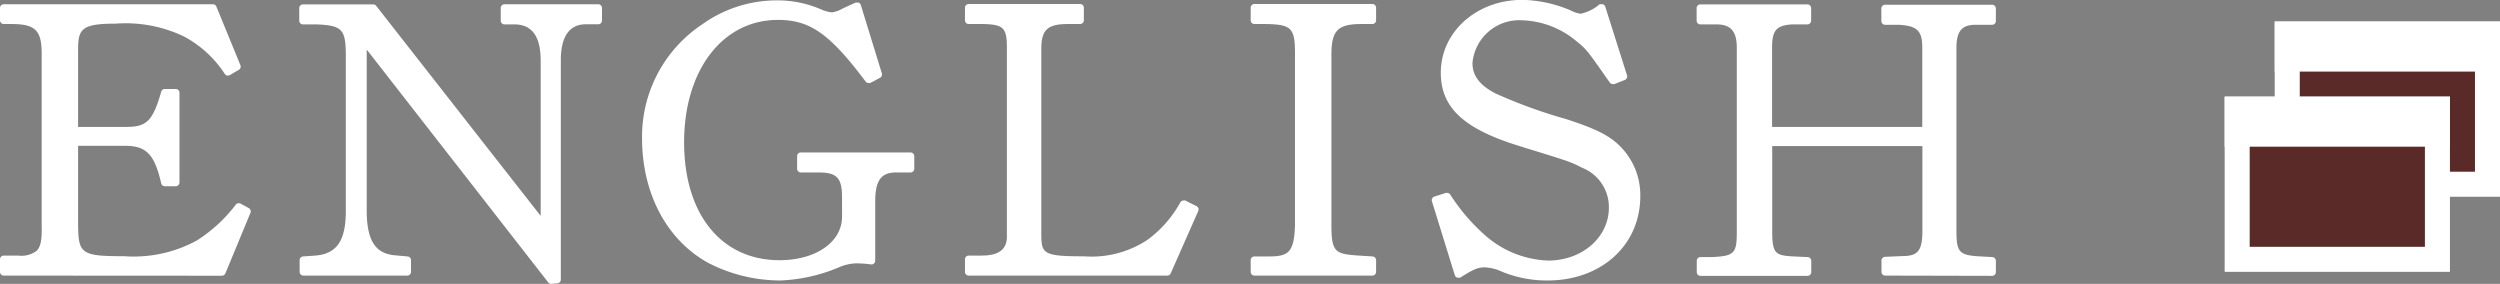
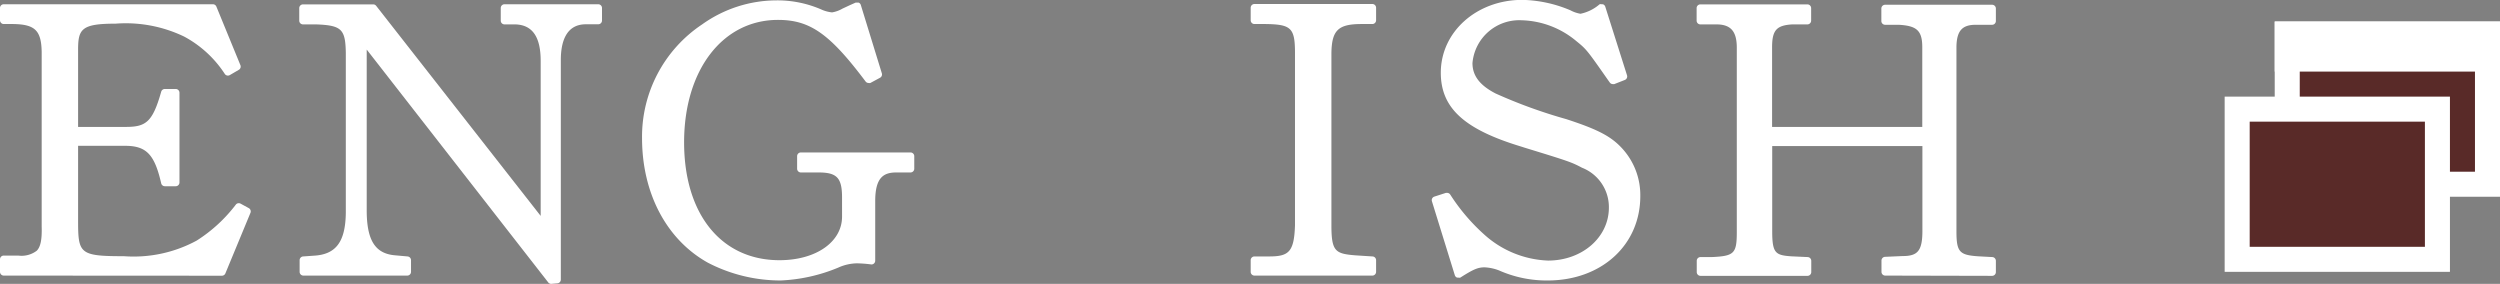
<svg xmlns="http://www.w3.org/2000/svg" id="nav" viewBox="0 0 199.75 22.68">
  <rect x="0" y="0" width="199.75" height="22.68" fill="#808080" stroke="none" />
  <defs>
    <style>.cls-1{fill:#fff;}.cls-2{fill:#592a28;}</style>
  </defs>
  <title>nav6</title>
  <path class="cls-1" d="M0,25.68a.3.3,0,0,1-.3-.3v-1a.3.3,0,0,1,.29-.3l1.17,0a2,2,0,0,0,1.48-.39c.3-.31.42-.88.39-1.91V7.8C3,6.09,2.49,5.61.77,5.58H0a.3.3,0,0,1-.3-.3v-1A.3.3,0,0,1,0,4H16.71a.3.3,0,0,1,.28.19l1.92,4.68a.3.3,0,0,1-.13.37l-.72.42a.3.3,0,0,1-.39-.08,8.88,8.88,0,0,0-3.26-3A10.76,10.76,0,0,0,8.94,5.55c-2.71,0-3,.42-3,2.07V13.8H9.75c1.61,0,2.14-.38,2.83-2.81a.3.3,0,0,1,.29-.22h.87a.3.3,0,0,1,.3.3v7.17a.3.3,0,0,1-.3.3h-.87a.3.3,0,0,1-.29-.23c-.53-2.31-1.18-3-2.89-3H5.94v5.91c0,2.7.08,2.91,3.66,2.91a10.56,10.56,0,0,0,5.82-1.25A12.05,12.05,0,0,0,18.55,20a.3.3,0,0,1,.37-.07l.66.36a.3.3,0,0,1,.13.38l-2,4.83a.3.3,0,0,1-.28.19Z" transform="translate(0.3 -3.66)" />
  <path class="cls-1" d="M43.74,26.34a.3.3,0,0,1-.24-.12L29,7.62V20.46c0,2.42.69,3.47,2.27,3.6l1,.09a.3.3,0,0,1,.27.3v.93a.3.3,0,0,1-.3.3H23.94a.3.3,0,0,1-.3-.3v-.93a.3.3,0,0,1,.28-.3l.84-.06C26.53,24,27.3,23,27.33,20.67V7.89C27.3,6,27,5.69,25,5.61l-1.1,0a.3.3,0,0,1-.29-.3v-1a.3.3,0,0,1,.3-.3h5.61a.3.3,0,0,1,.24.12L42.9,20.91V8.52c0-1.9-.65-2.86-2-2.91l-.9,0a.3.3,0,0,1-.29-.3v-1A.3.3,0,0,1,40,4h7.5a.3.3,0,0,1,.3.3v1a.3.3,0,0,1-.29.3l-1,0c-1.67,0-2,1.57-2,2.85V26a.3.3,0,0,1-.3.3Z" transform="translate(0.3 -3.66)" />
  <path class="cls-1" d="M62.07,26.07a12.61,12.61,0,0,1-5.81-1.42C52.94,22.8,51,19.08,51,14.7A10.77,10.77,0,0,1,55.8,5.61a10.26,10.26,0,0,1,5.91-1.92,8.8,8.8,0,0,1,3.71.77,2.77,2.77,0,0,0,.76.19,2.4,2.4,0,0,0,.83-.3l.6-.28.45-.2.13,0,.12,0a.3.3,0,0,1,.17.19l1.68,5.46a.3.3,0,0,1-.14.35l-.78.42a.3.3,0,0,1-.14,0,.3.3,0,0,1-.24-.12c-2.87-3.82-4.44-4.92-7-4.92-4.42,0-7.5,4-7.5,9.78s3,9.42,7.62,9.42c2.92,0,5-1.46,5-3.48V19.44c0-1.57-.41-2-1.87-2H63.69a.3.3,0,0,1-.3-.3v-1a.3.3,0,0,1,.3-.3h8.76a.3.3,0,0,1,.3.3v1a.3.3,0,0,1-.3.3H71.31c-1,0-1.68.39-1.68,2.28v4.77a.3.3,0,0,1-.3.3h0a10.11,10.11,0,0,0-1.16-.09,3.78,3.78,0,0,0-1.49.34A13.42,13.42,0,0,1,62.07,26.07Z" transform="translate(0.3 -3.66)" />
-   <path class="cls-1" d="M77.1,25.68a.3.3,0,0,1-.3-.3v-1a.3.3,0,0,1,.3-.3h1.05c1.73,0,2-.82,2-1.53V7.44c0-1.54-.28-1.81-1.81-1.86H77.1a.3.3,0,0,1-.3-.3v-1a.3.3,0,0,1,.3-.3H86a.3.3,0,0,1,.3.3v1a.3.3,0,0,1-.3.3H85c-1.58,0-2.07.46-2.1,1.87V22.14c0,1.78,0,2,3.42,2a8.06,8.06,0,0,0,5.08-1.33,9.21,9.21,0,0,0,2.62-3,.3.3,0,0,1,.25-.13.31.31,0,0,1,.13,0l.9.45a.3.3,0,0,1,.14.39L93.24,25.5a.3.3,0,0,1-.27.18Z" transform="translate(0.3 -3.66)" />
  <path class="cls-1" d="M99.93,25.68a.3.3,0,0,1-.3-.3v-.93a.3.3,0,0,1,.3-.3h1.17c1.58,0,2-.36,2.07-2.49V7.89c0-2-.31-2.28-2.34-2.31h-.9a.3.3,0,0,1-.3-.3v-1a.3.3,0,0,1,.3-.3h9.42a.3.3,0,0,1,.3.3v1a.3.3,0,0,1-.3.3h-.87c-1.86,0-2.37.5-2.4,2.31V21.66c0,2.08.31,2.27,1.89,2.4l1.4.09a.3.3,0,0,1,.28.3v.93a.3.3,0,0,1-.3.3Z" transform="translate(0.3 -3.66)" />
  <path class="cls-1" d="M123.36,26.07a9.38,9.38,0,0,1-3.88-.8,3.63,3.63,0,0,0-1.16-.25c-.53,0-.89.15-1.94.82a.3.3,0,0,1-.16,0l-.1,0a.3.3,0,0,1-.18-.19l-1.83-5.91a.3.3,0,0,1,.19-.37l.93-.3h.09a.3.3,0,0,1,.25.13,15.49,15.49,0,0,0,2.71,3.19,8.05,8.05,0,0,0,5.11,2.09c2.73,0,4.86-1.86,4.86-4.23a3.38,3.38,0,0,0-2.15-3.19c-.85-.45-1.06-.52-4.58-1.6l-.28-.09c-4.56-1.38-6.42-3.09-6.42-5.9,0-3.26,2.86-5.82,6.51-5.82a10.38,10.38,0,0,1,3.84.83,2.63,2.63,0,0,0,.81.28A3.39,3.39,0,0,0,127.51,4a.3.3,0,0,1,.16,0l.1,0a.3.3,0,0,1,.19.19l1.74,5.49a.3.3,0,0,1-.18.37l-.84.33-.11,0a.3.3,0,0,1-.25-.13l-.15-.21c-1.68-2.4-1.71-2.44-2.55-3.12a7.07,7.07,0,0,0-4.34-1.64,3.75,3.75,0,0,0-3.93,3.42c0,1,.57,1.77,1.85,2.43a40.21,40.21,0,0,0,5.65,2.05c2.54.83,3.59,1.38,4.48,2.36a5.51,5.51,0,0,1,1.43,3.77C130.77,23.24,127.65,26.07,123.36,26.07Z" transform="translate(0.3 -3.66)" />
  <path class="cls-1" d="M150.33,25.68a.3.3,0,0,1-.3-.3v-.9a.3.3,0,0,1,.29-.3l1.38-.06c1.18,0,1.6-.36,1.6-2V15.33h-12v6.81c0,1.75.26,1.91,1.52,2l1.31.06a.3.3,0,0,1,.29.3v.9a.3.3,0,0,1-.3.3h-8.55a.3.3,0,0,1-.3-.3v-.9a.3.3,0,0,1,.3-.3h.9c1.8-.08,2-.29,2-2V7.47c0-1.29-.47-1.83-1.54-1.86h-1.37a.3.3,0,0,1-.3-.3v-1a.3.3,0,0,1,.3-.3h8.55a.3.3,0,0,1,.3.3v1a.3.3,0,0,1-.3.3h-1.23c-1.24.08-1.59.47-1.59,1.83V13.8h12V7.44c0-1.33-.43-1.72-1.88-1.8l-1.1,0a.3.3,0,0,1-.29-.3v-1a.3.3,0,0,1,.3-.3h8.55a.3.3,0,0,1,.3.3v1a.3.3,0,0,1-.29.3l-1.32,0c-1.09,0-1.51.49-1.54,1.72V22.14c0,1.66.24,1.9,1.76,2l1.11.06a.3.3,0,0,1,.28.3v.9a.3.3,0,0,1-.3.3Z" transform="translate(0.3 -3.66)" />
  <rect class="cls-2" x="182.75" y="2.72" width="16" height="12" />
  <path class="cls-1" d="M197.45,7.38v10h-14v-10h14m2-2h-18v14h18v-14Z" transform="translate(0.3 -3.66)" />
  <rect class="cls-1" x="181.75" y="1.72" width="18" height="4" />
  <rect class="cls-2" x="178.75" y="8.72" width="16" height="12" />
  <path class="cls-1" d="M193.45,13.38v10h-14v-10h14m2-2h-18v14h18v-14Z" transform="translate(0.3 -3.66)" />
-   <rect class="cls-1" x="177.75" y="7.72" width="18" height="4" />
</svg>